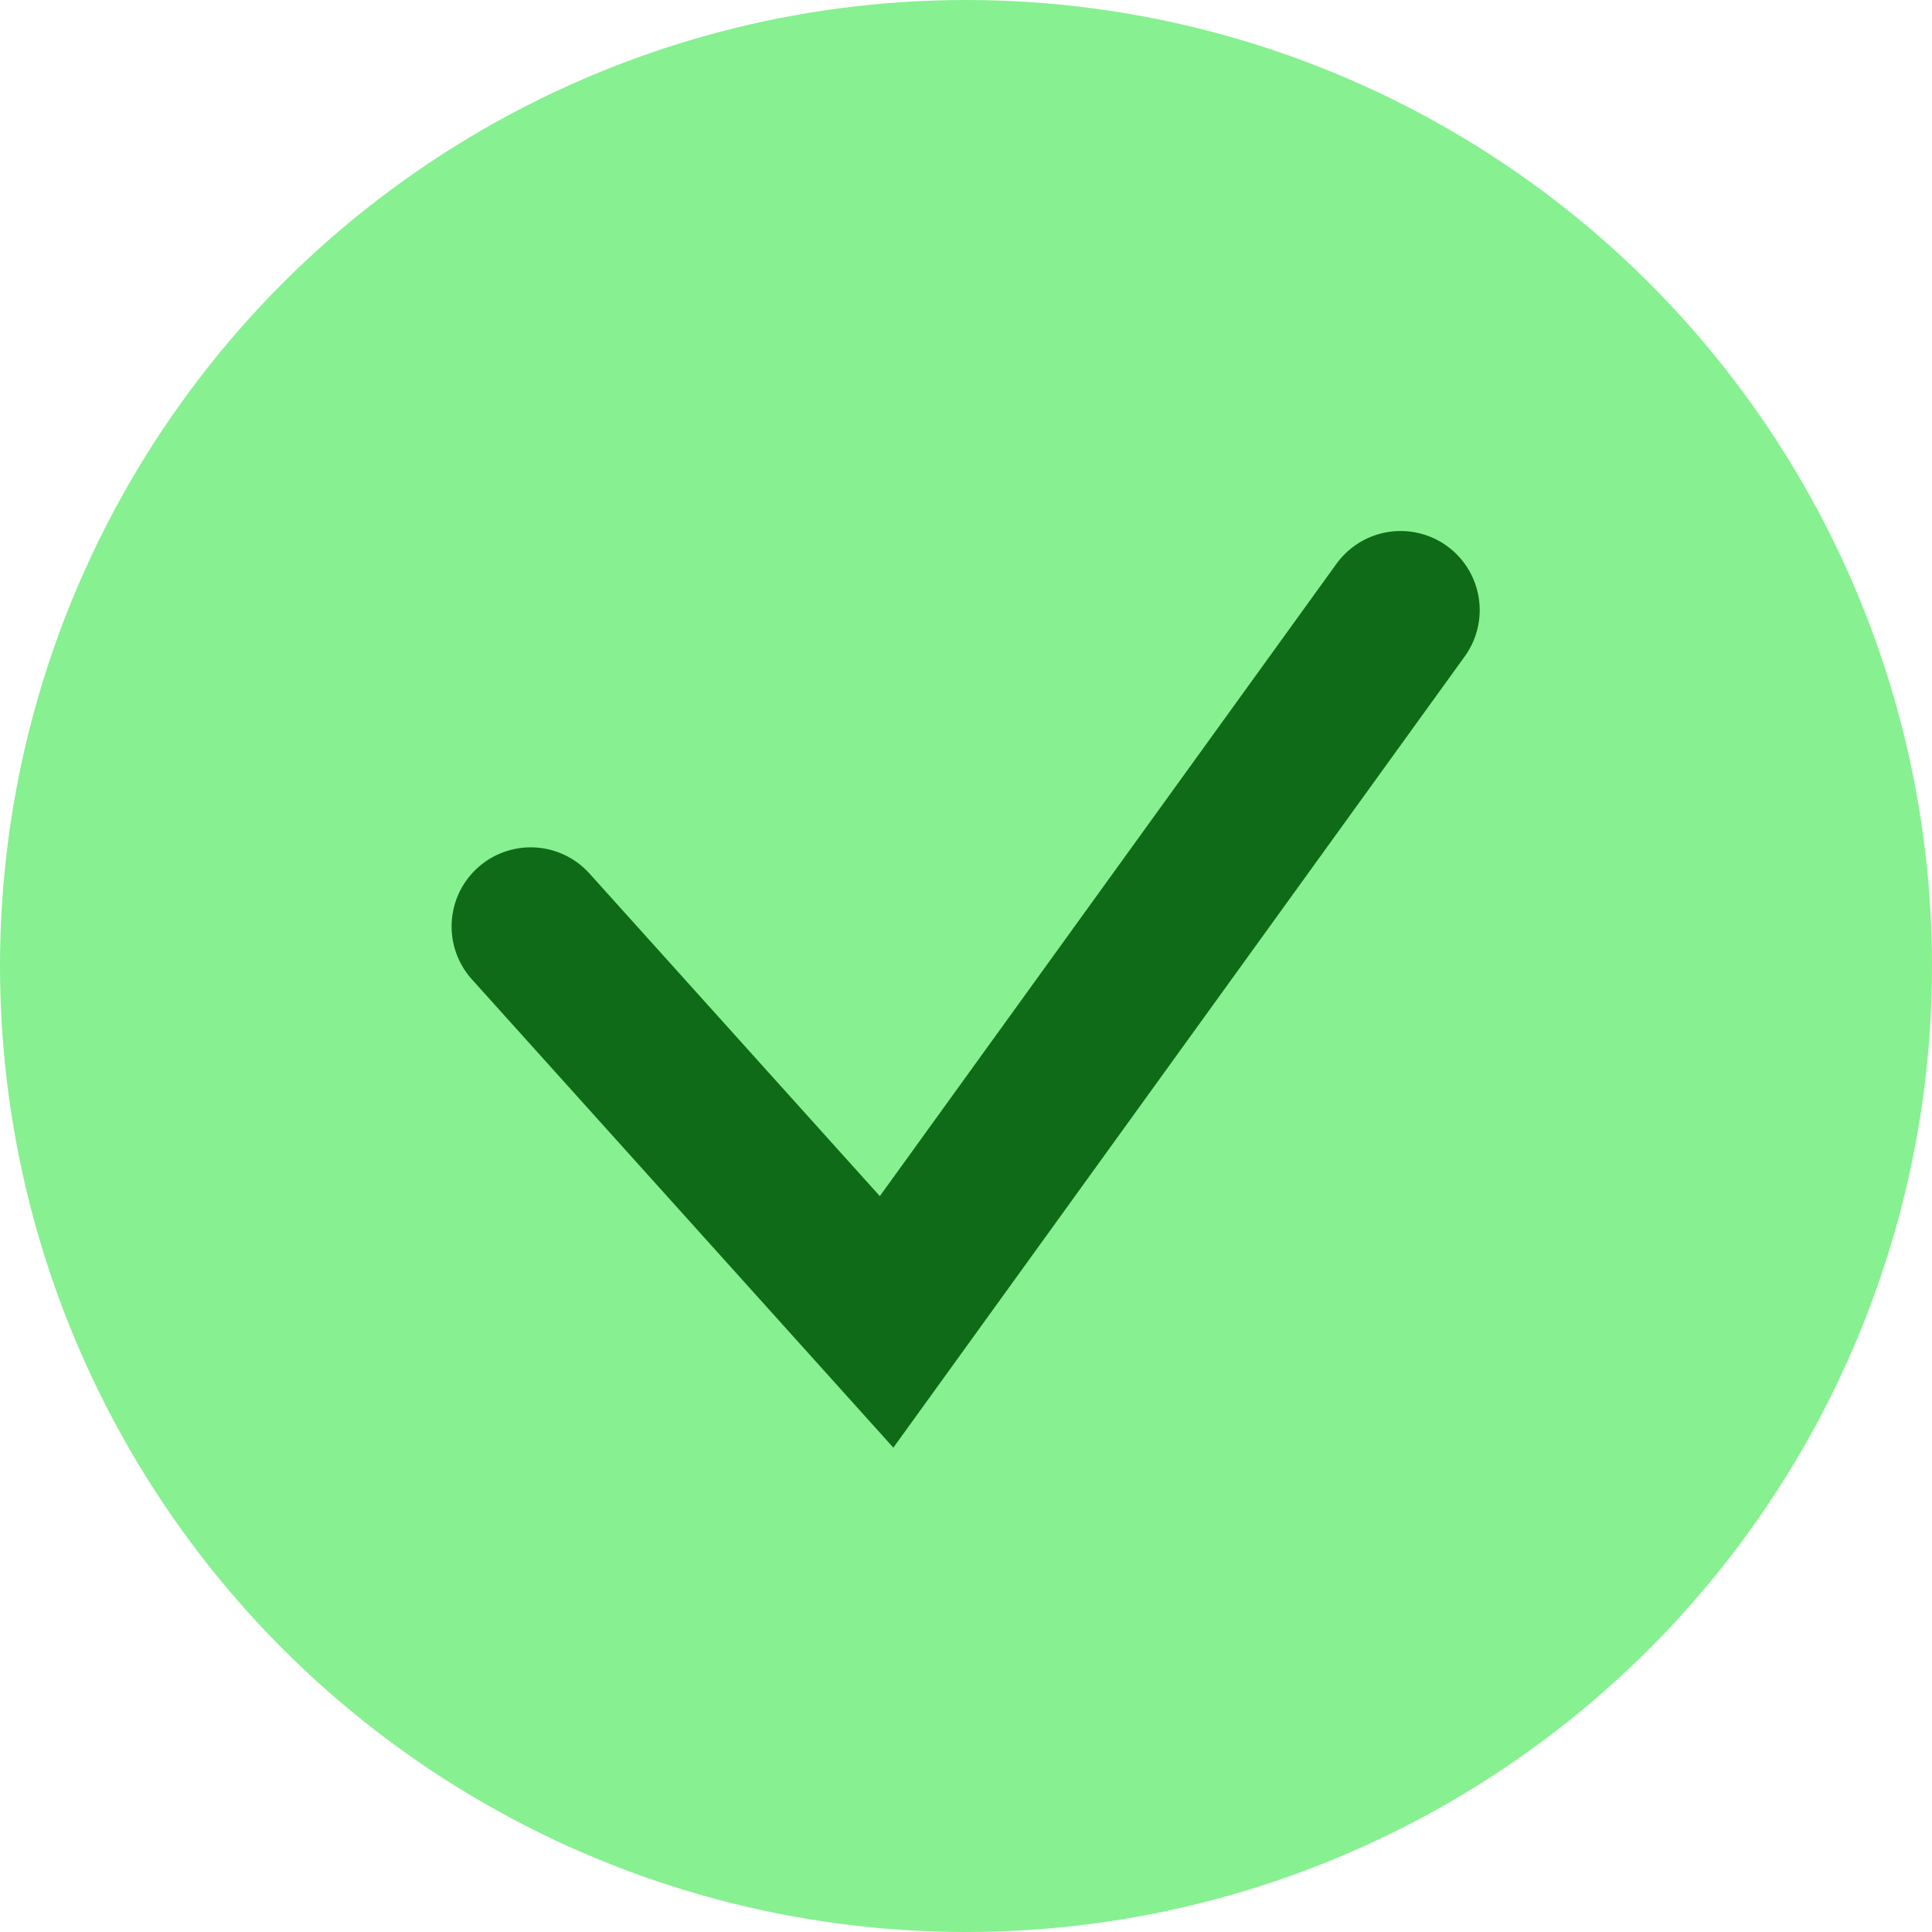
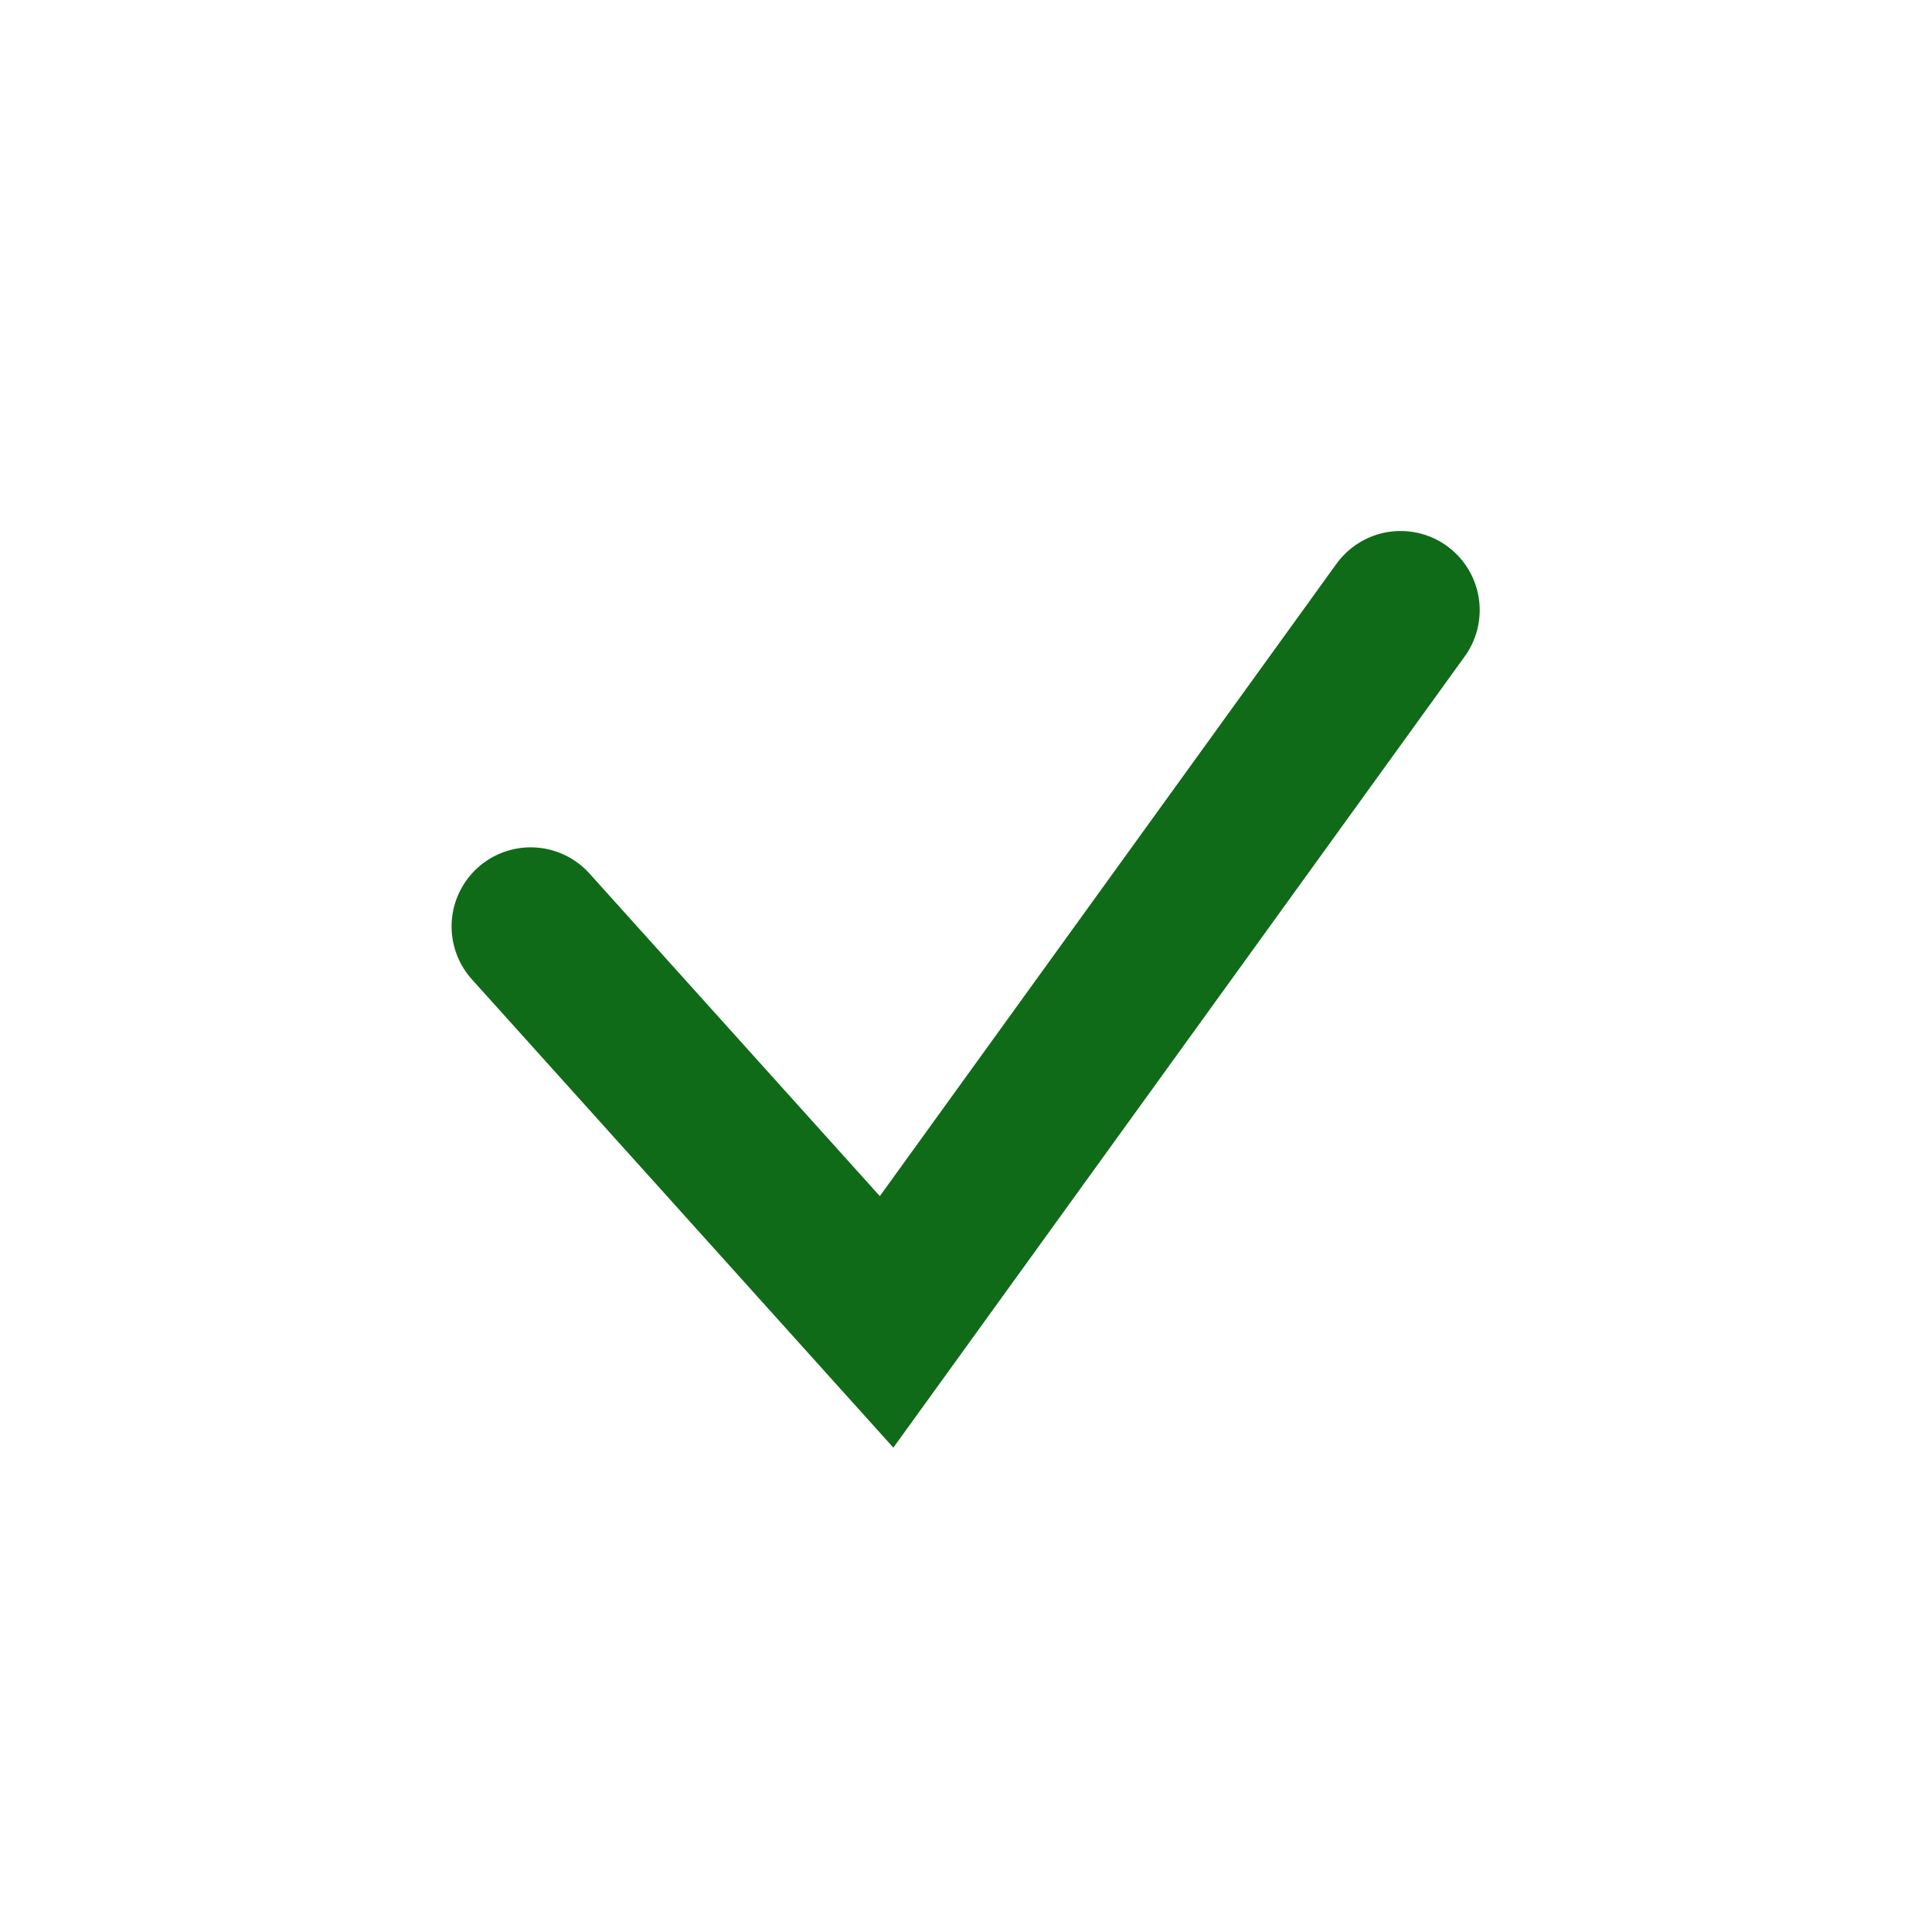
<svg xmlns="http://www.w3.org/2000/svg" width="19" height="19" viewBox="0 0 19 19" fill="none">
-   <circle cx="9.5" cy="9.5" r="9.5" fill="#87F091" />
  <path d="M5.219 9.111L8.719 13L13.774 6" stroke="#106B18" stroke-width="1.556" stroke-linecap="round" />
</svg>